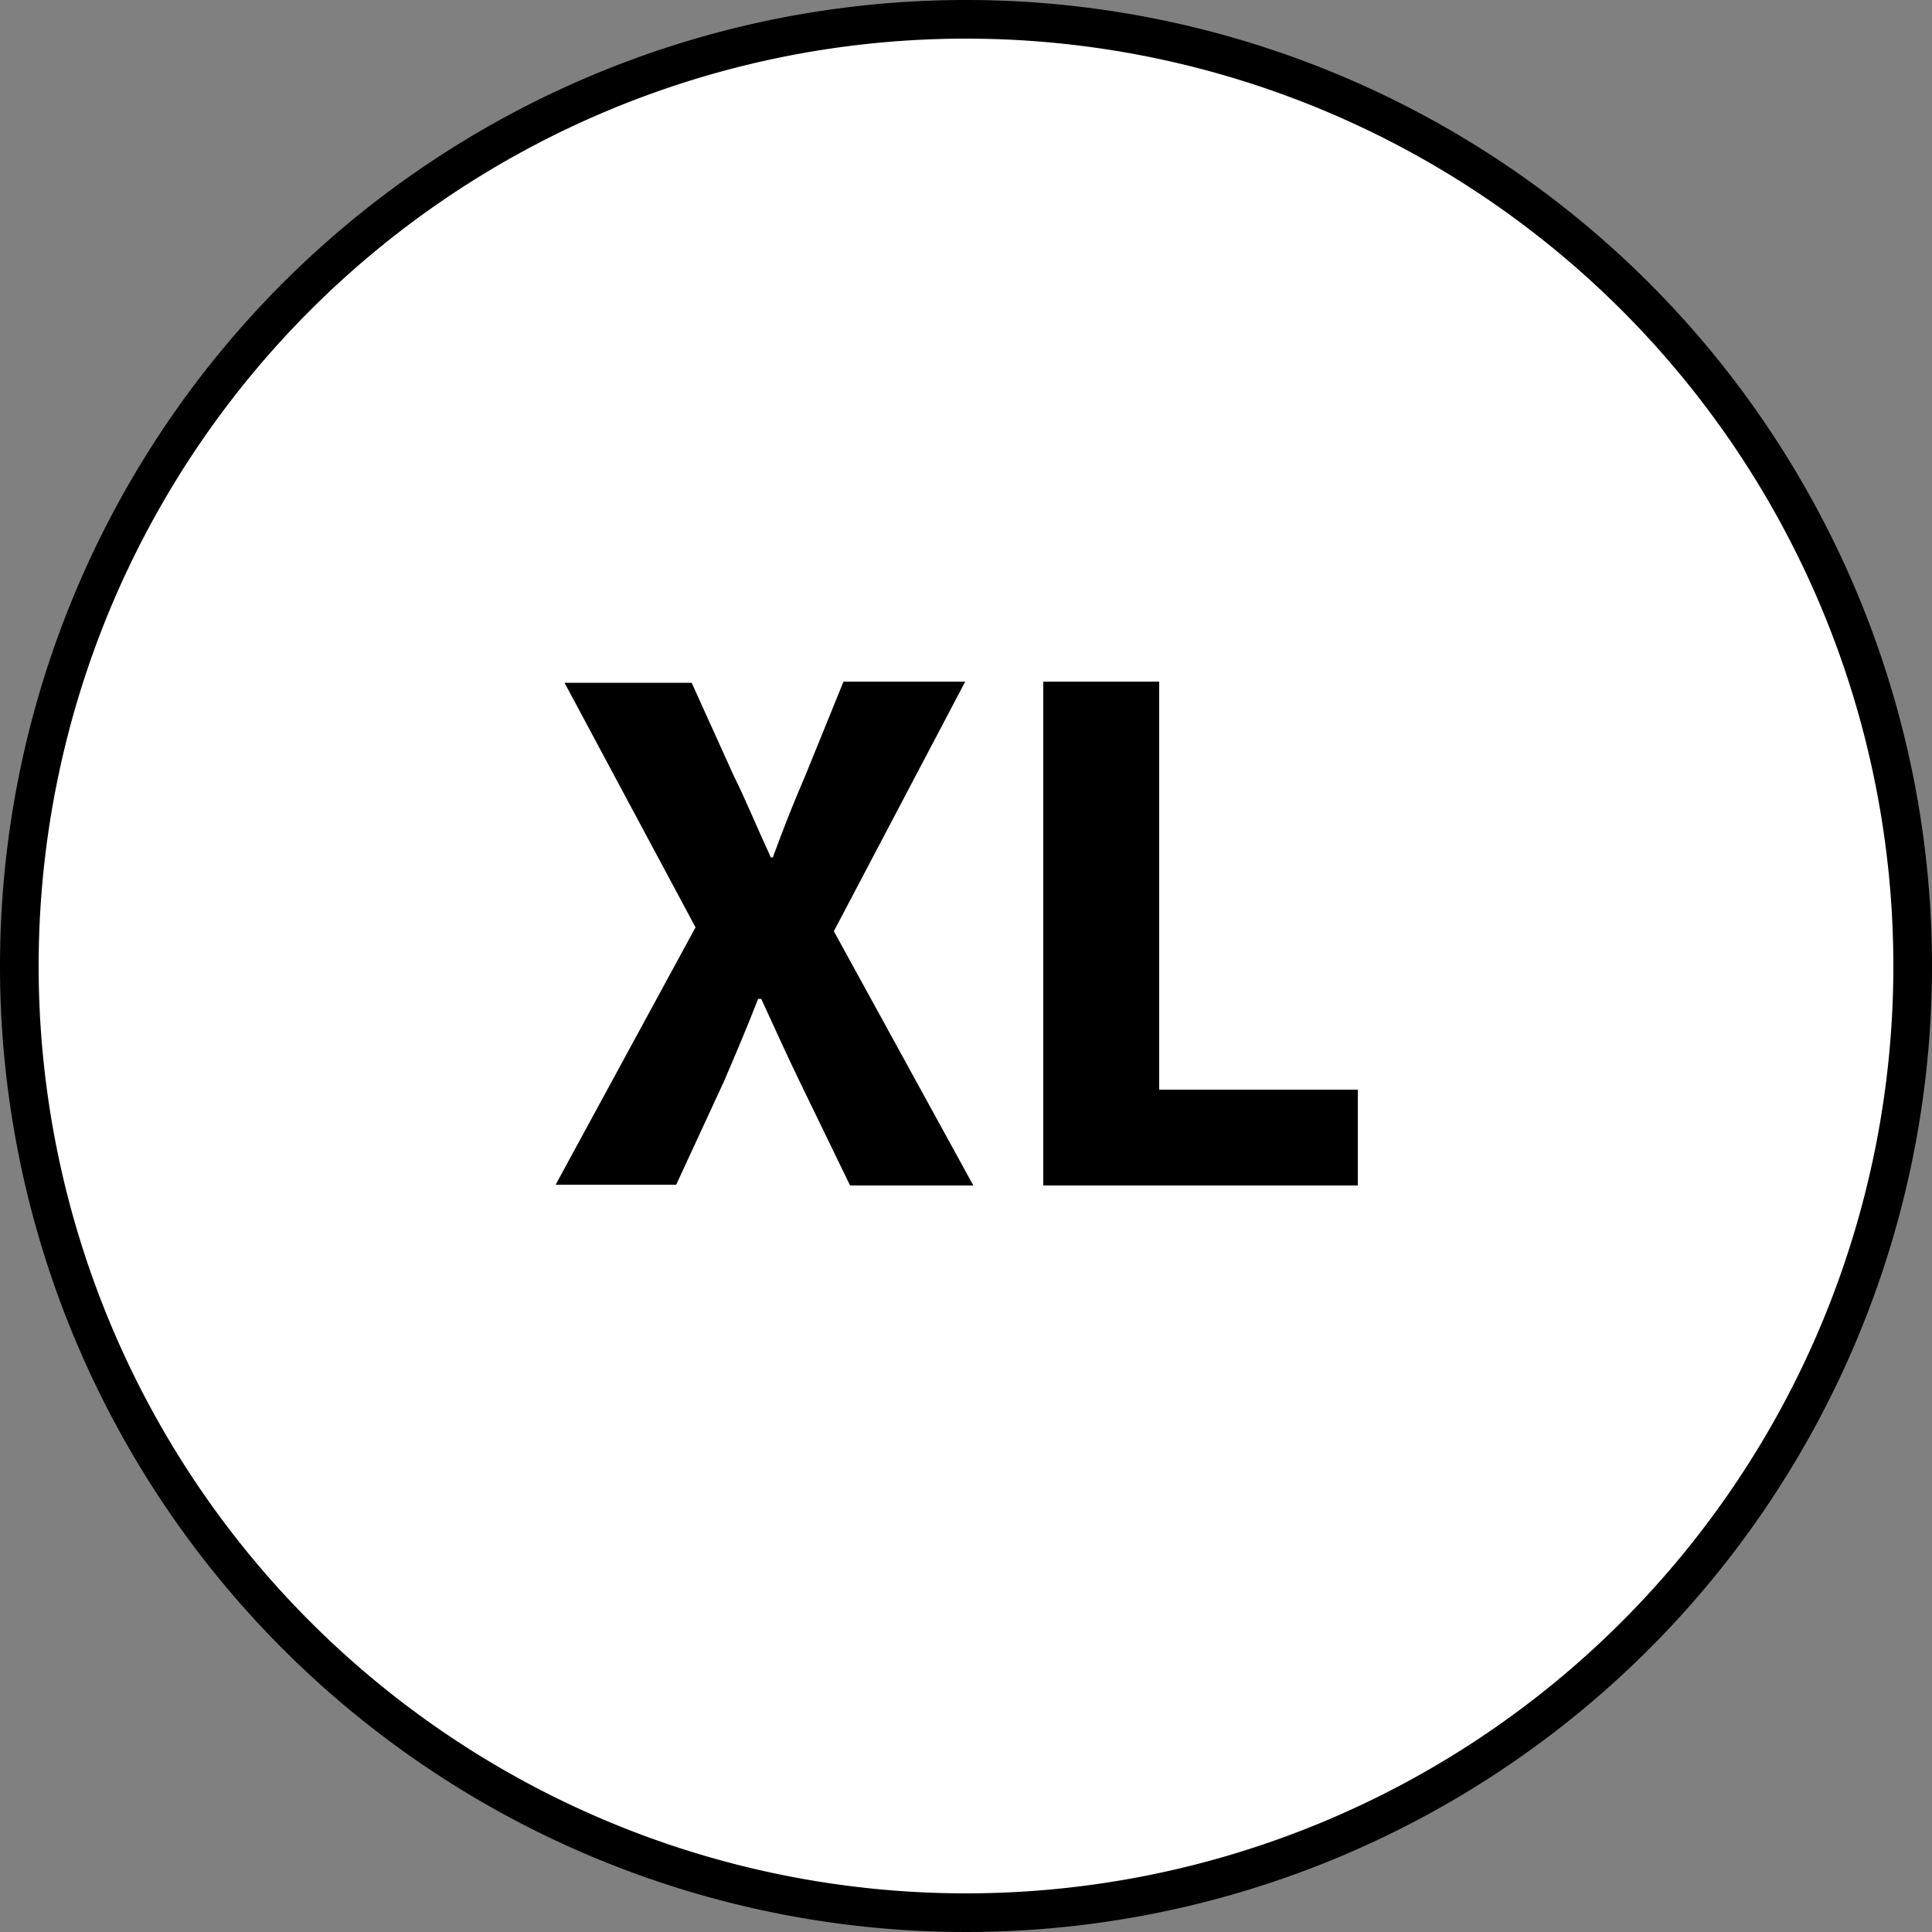
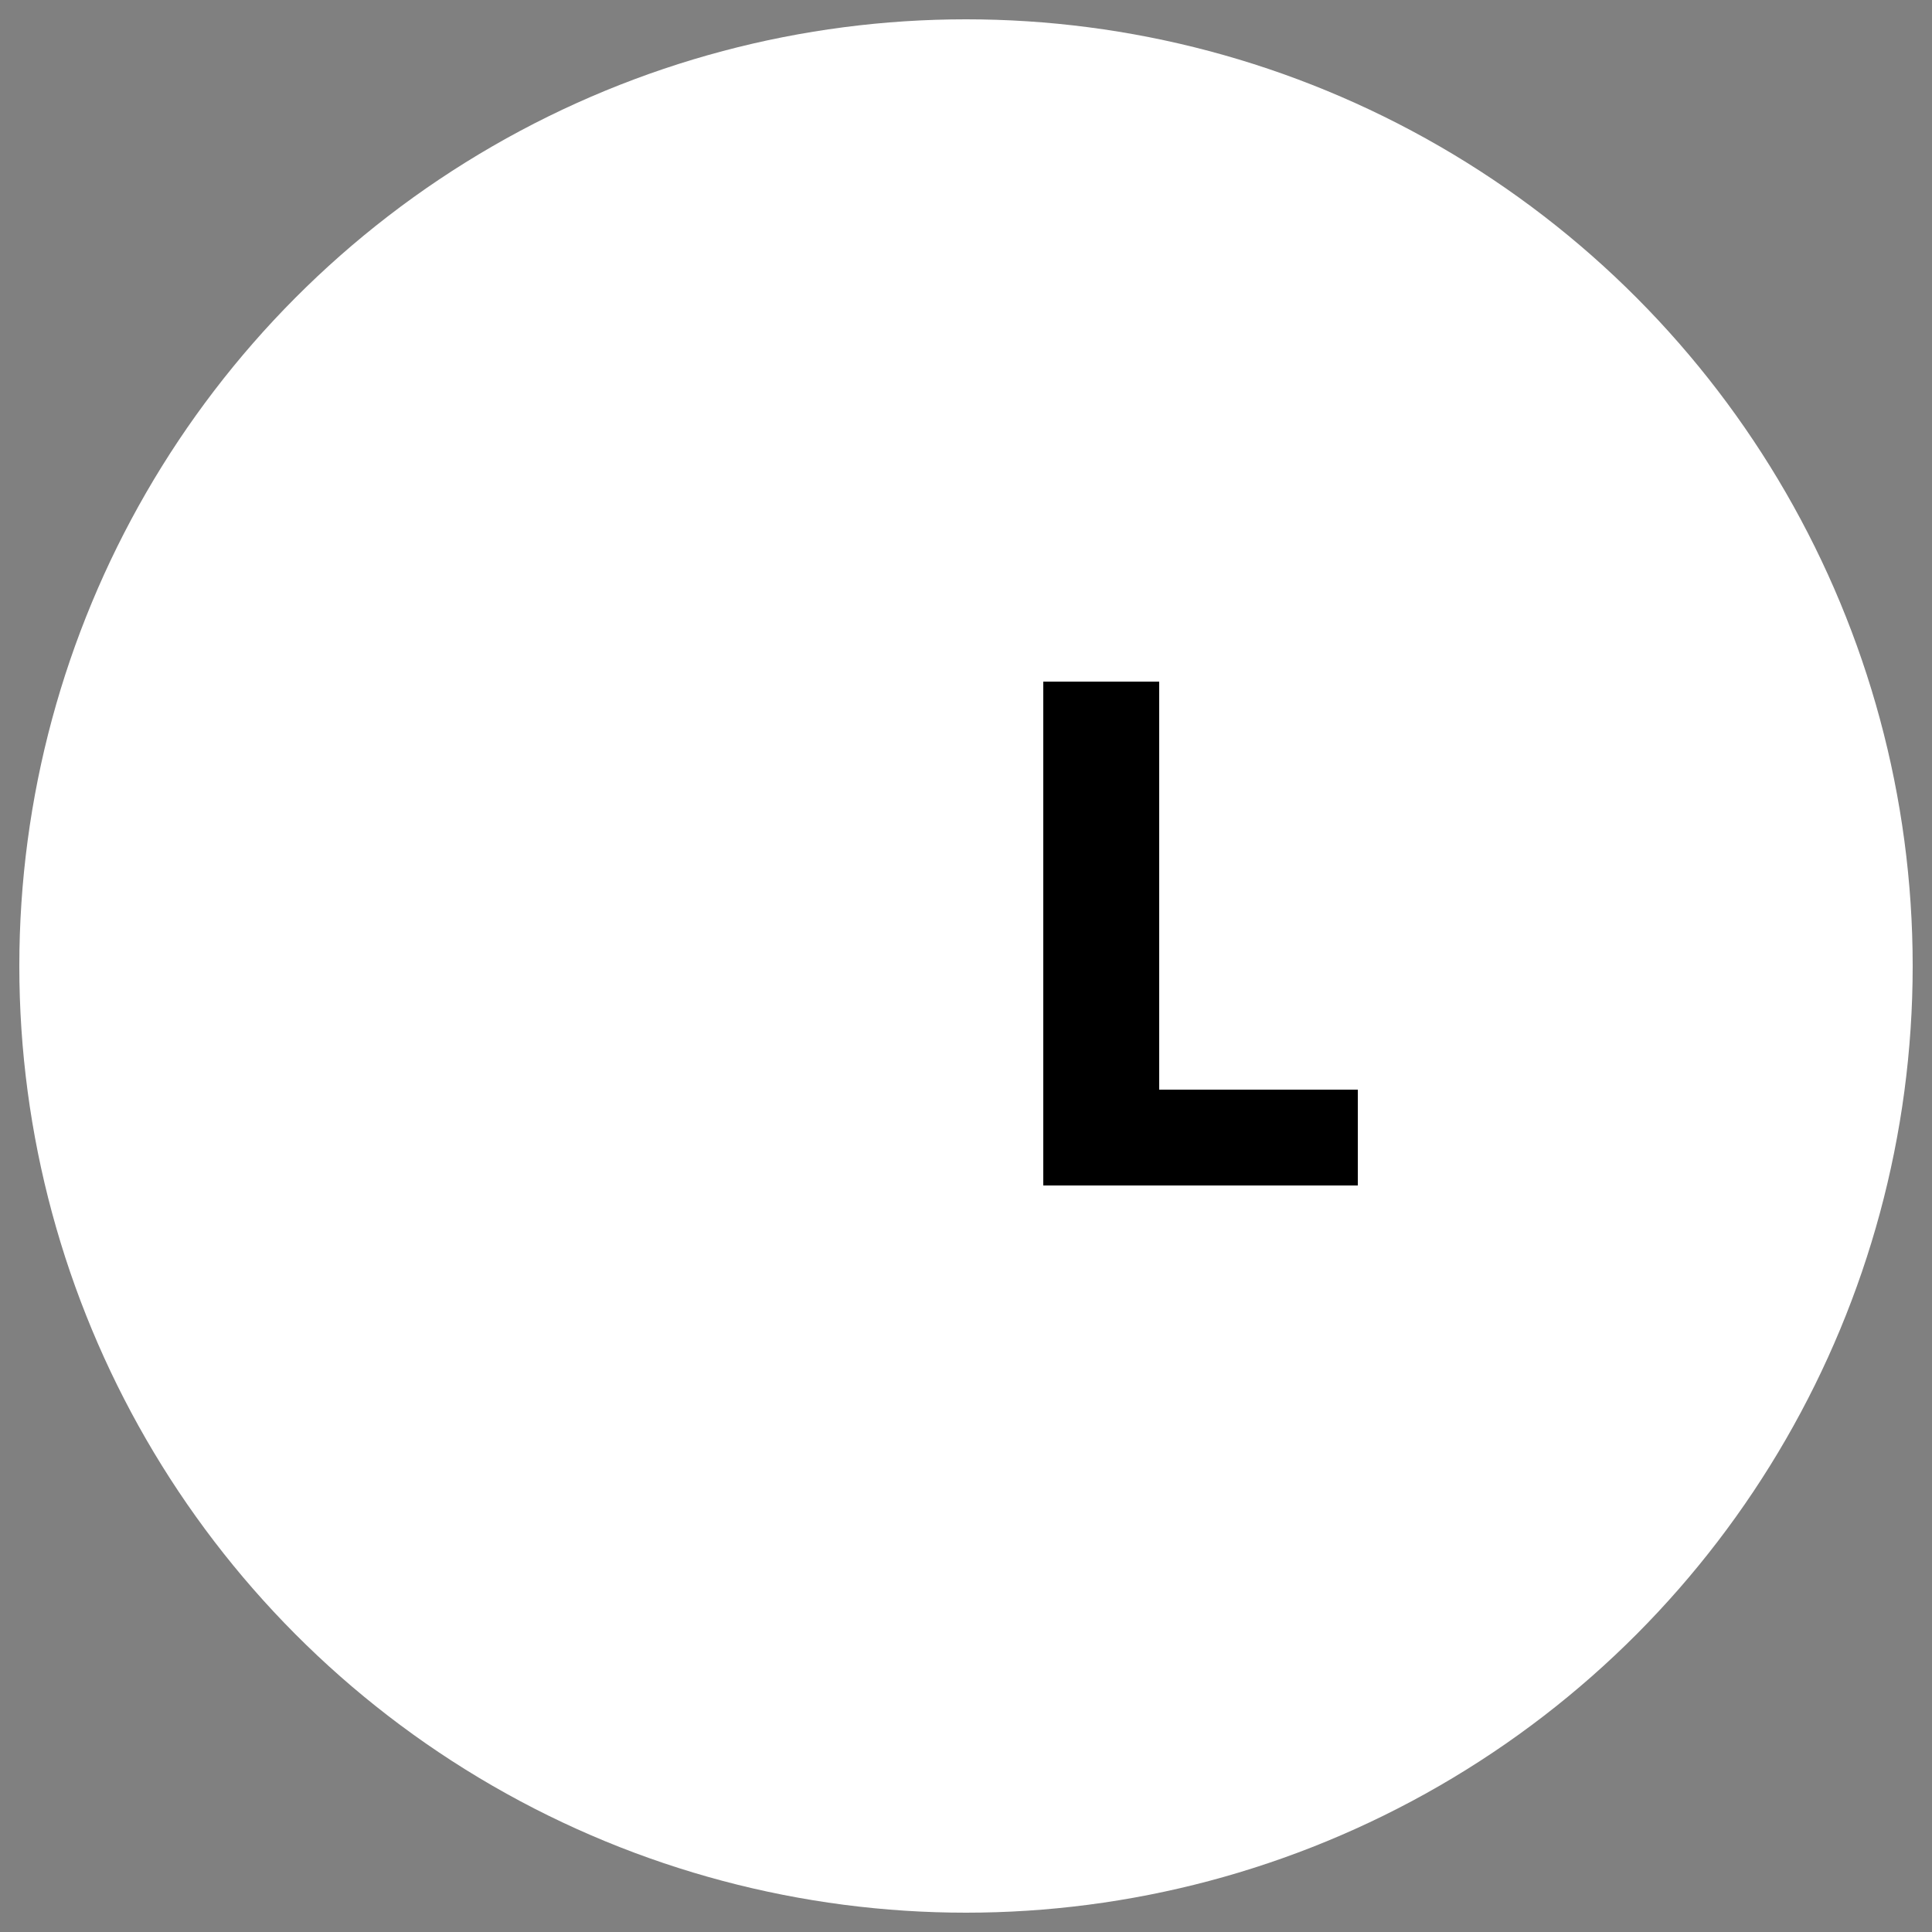
<svg xmlns="http://www.w3.org/2000/svg" id="Livello_1" data-name="Livello 1" viewBox="0 0 50 50">
  <rect x="0" y="0" width="50" height="50" fill="#808080" stroke="none" />
  <defs>
    <style>.cls-1{fill:#fff;}</style>
  </defs>
  <circle class="cls-1" cx="25" cy="25" r="24.5" />
-   <path d="M25,1A24,24,0,1,1,1,25,24,24,0,0,1,25,1m0-1A25,25,0,1,0,50,25,25,25,0,0,0,25,0Z" />
-   <path d="M18,24l-3.39-6.33h3.29L19,20.1c.3.6.57,1.27.95,2.09H20c.3-.82.57-1.49.83-2.09l1-2.46h3.15l-3.4,6.46,3.61,6.58H22L20.7,28c-.33-.68-.63-1.35-1-2.15h-.08c-.31.8-.6,1.47-.89,2.15l-1.23,2.66H14.38Z" />
  <path d="M27,17.64H30V28.2h5.14v2.48H27Z" />
</svg>